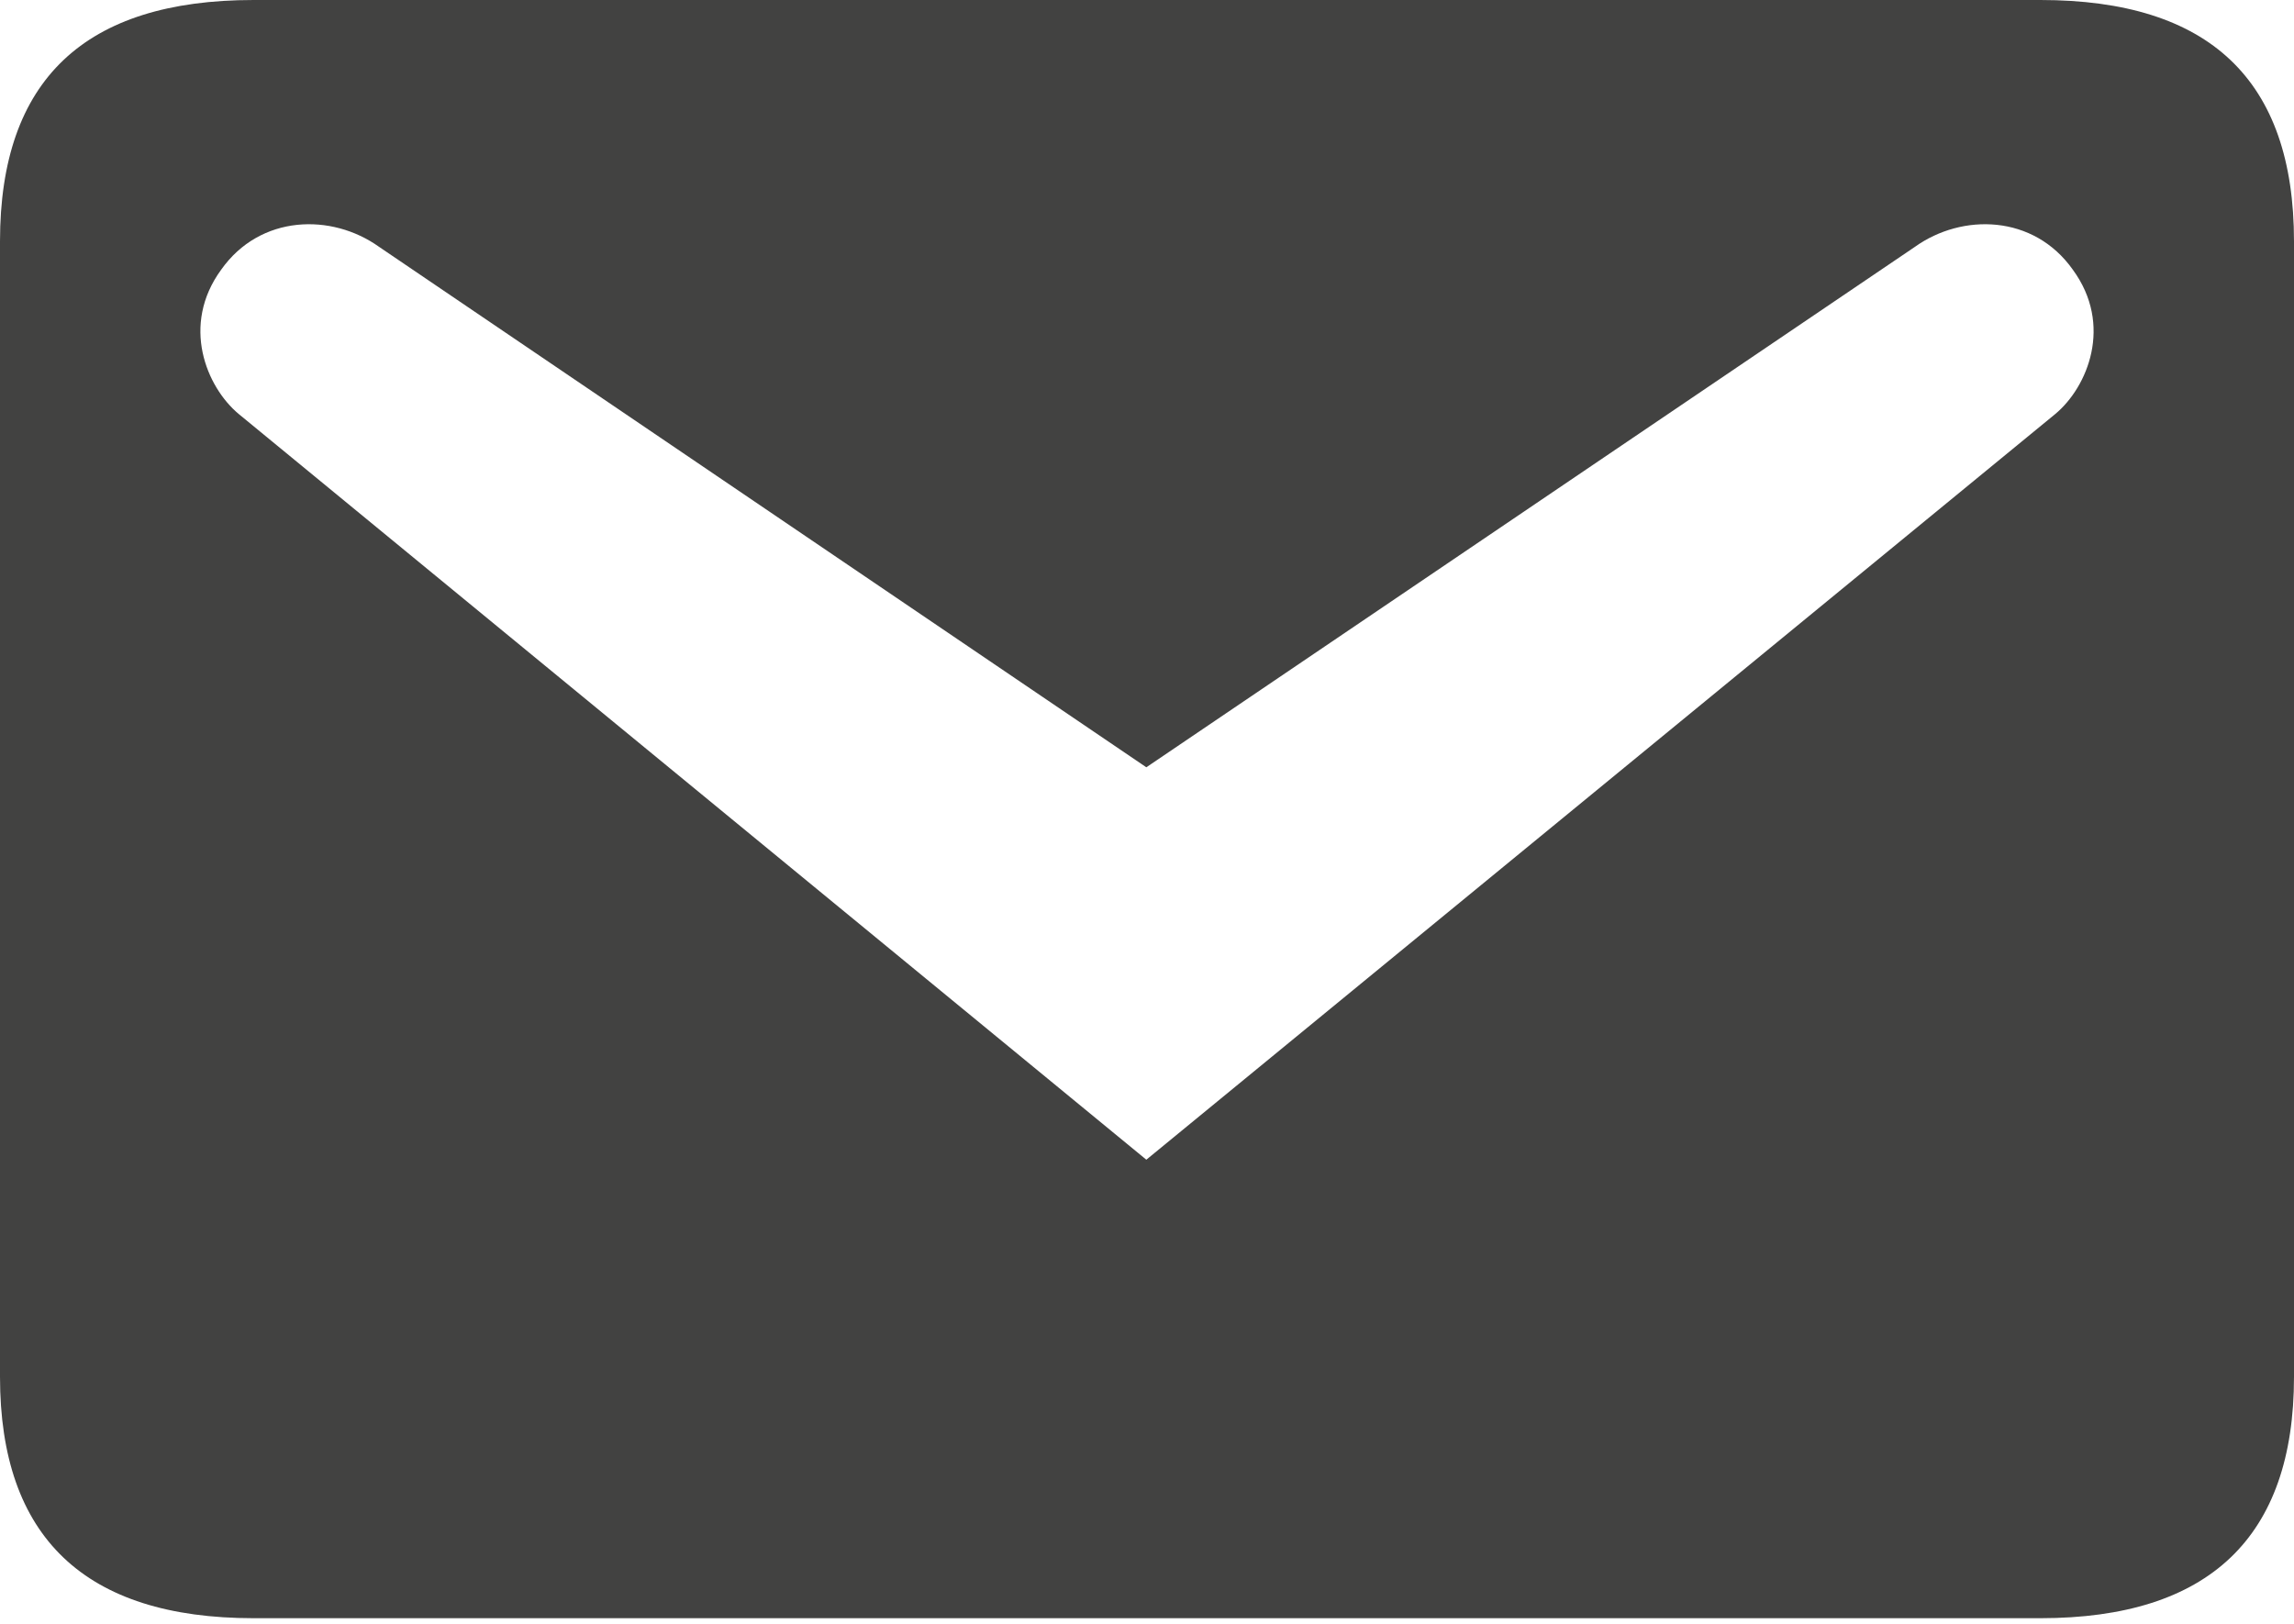
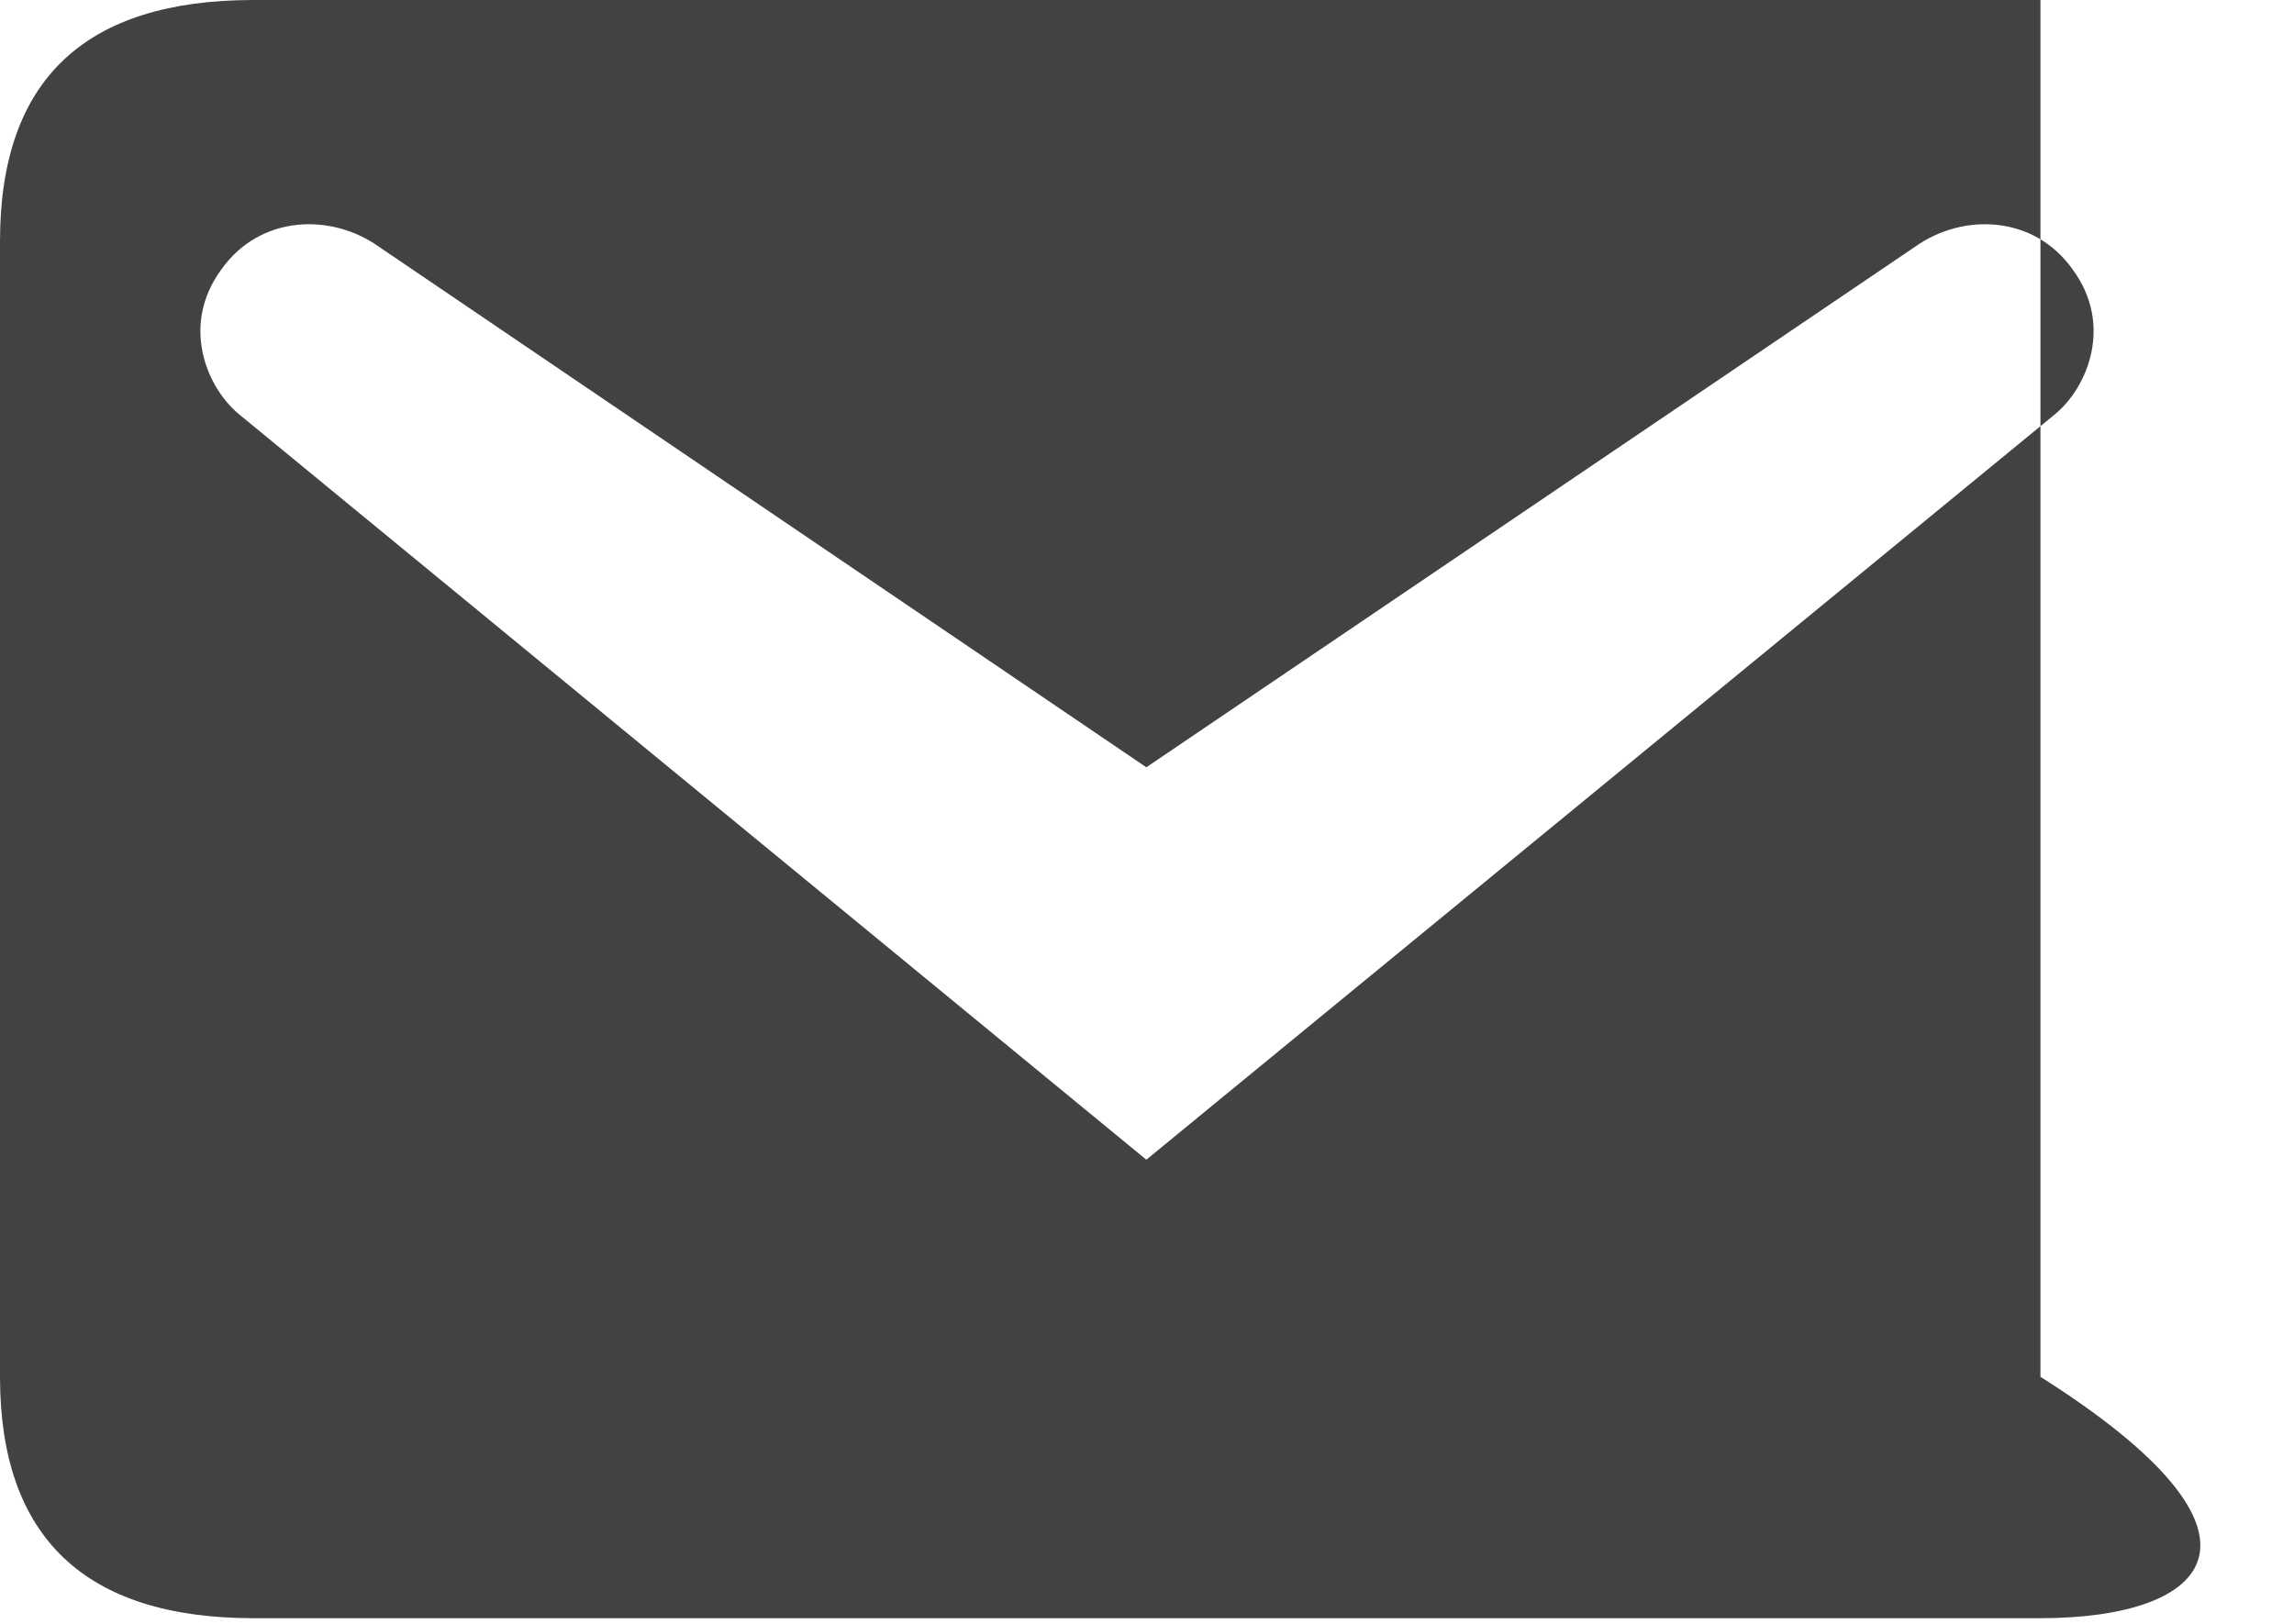
<svg xmlns="http://www.w3.org/2000/svg" width="89" height="63" viewBox="0 0 89 63" fill="none">
-   <path d="M9.837 0H79.163C85.704 0 89 3.087 89 9.366V53.421C89 59.647 85.704 62.787 79.163 62.787H9.837C3.296 62.787 0 59.647 0 53.421V9.366C0 3.087 3.296 0 9.837 0ZM44.474 44.997L79.739 16.063C80.995 15.017 81.989 12.61 80.419 10.464C78.902 8.319 76.129 8.267 74.297 9.575L44.474 29.771L14.703 9.575C12.871 8.267 10.098 8.319 8.581 10.464C7.011 12.61 8.005 15.017 9.261 16.063L44.474 44.997Z" fill="#424241" />
+   <path d="M9.837 0H79.163V53.421C89 59.647 85.704 62.787 79.163 62.787H9.837C3.296 62.787 0 59.647 0 53.421V9.366C0 3.087 3.296 0 9.837 0ZM44.474 44.997L79.739 16.063C80.995 15.017 81.989 12.61 80.419 10.464C78.902 8.319 76.129 8.267 74.297 9.575L44.474 29.771L14.703 9.575C12.871 8.267 10.098 8.319 8.581 10.464C7.011 12.61 8.005 15.017 9.261 16.063L44.474 44.997Z" fill="#424241" />
</svg>